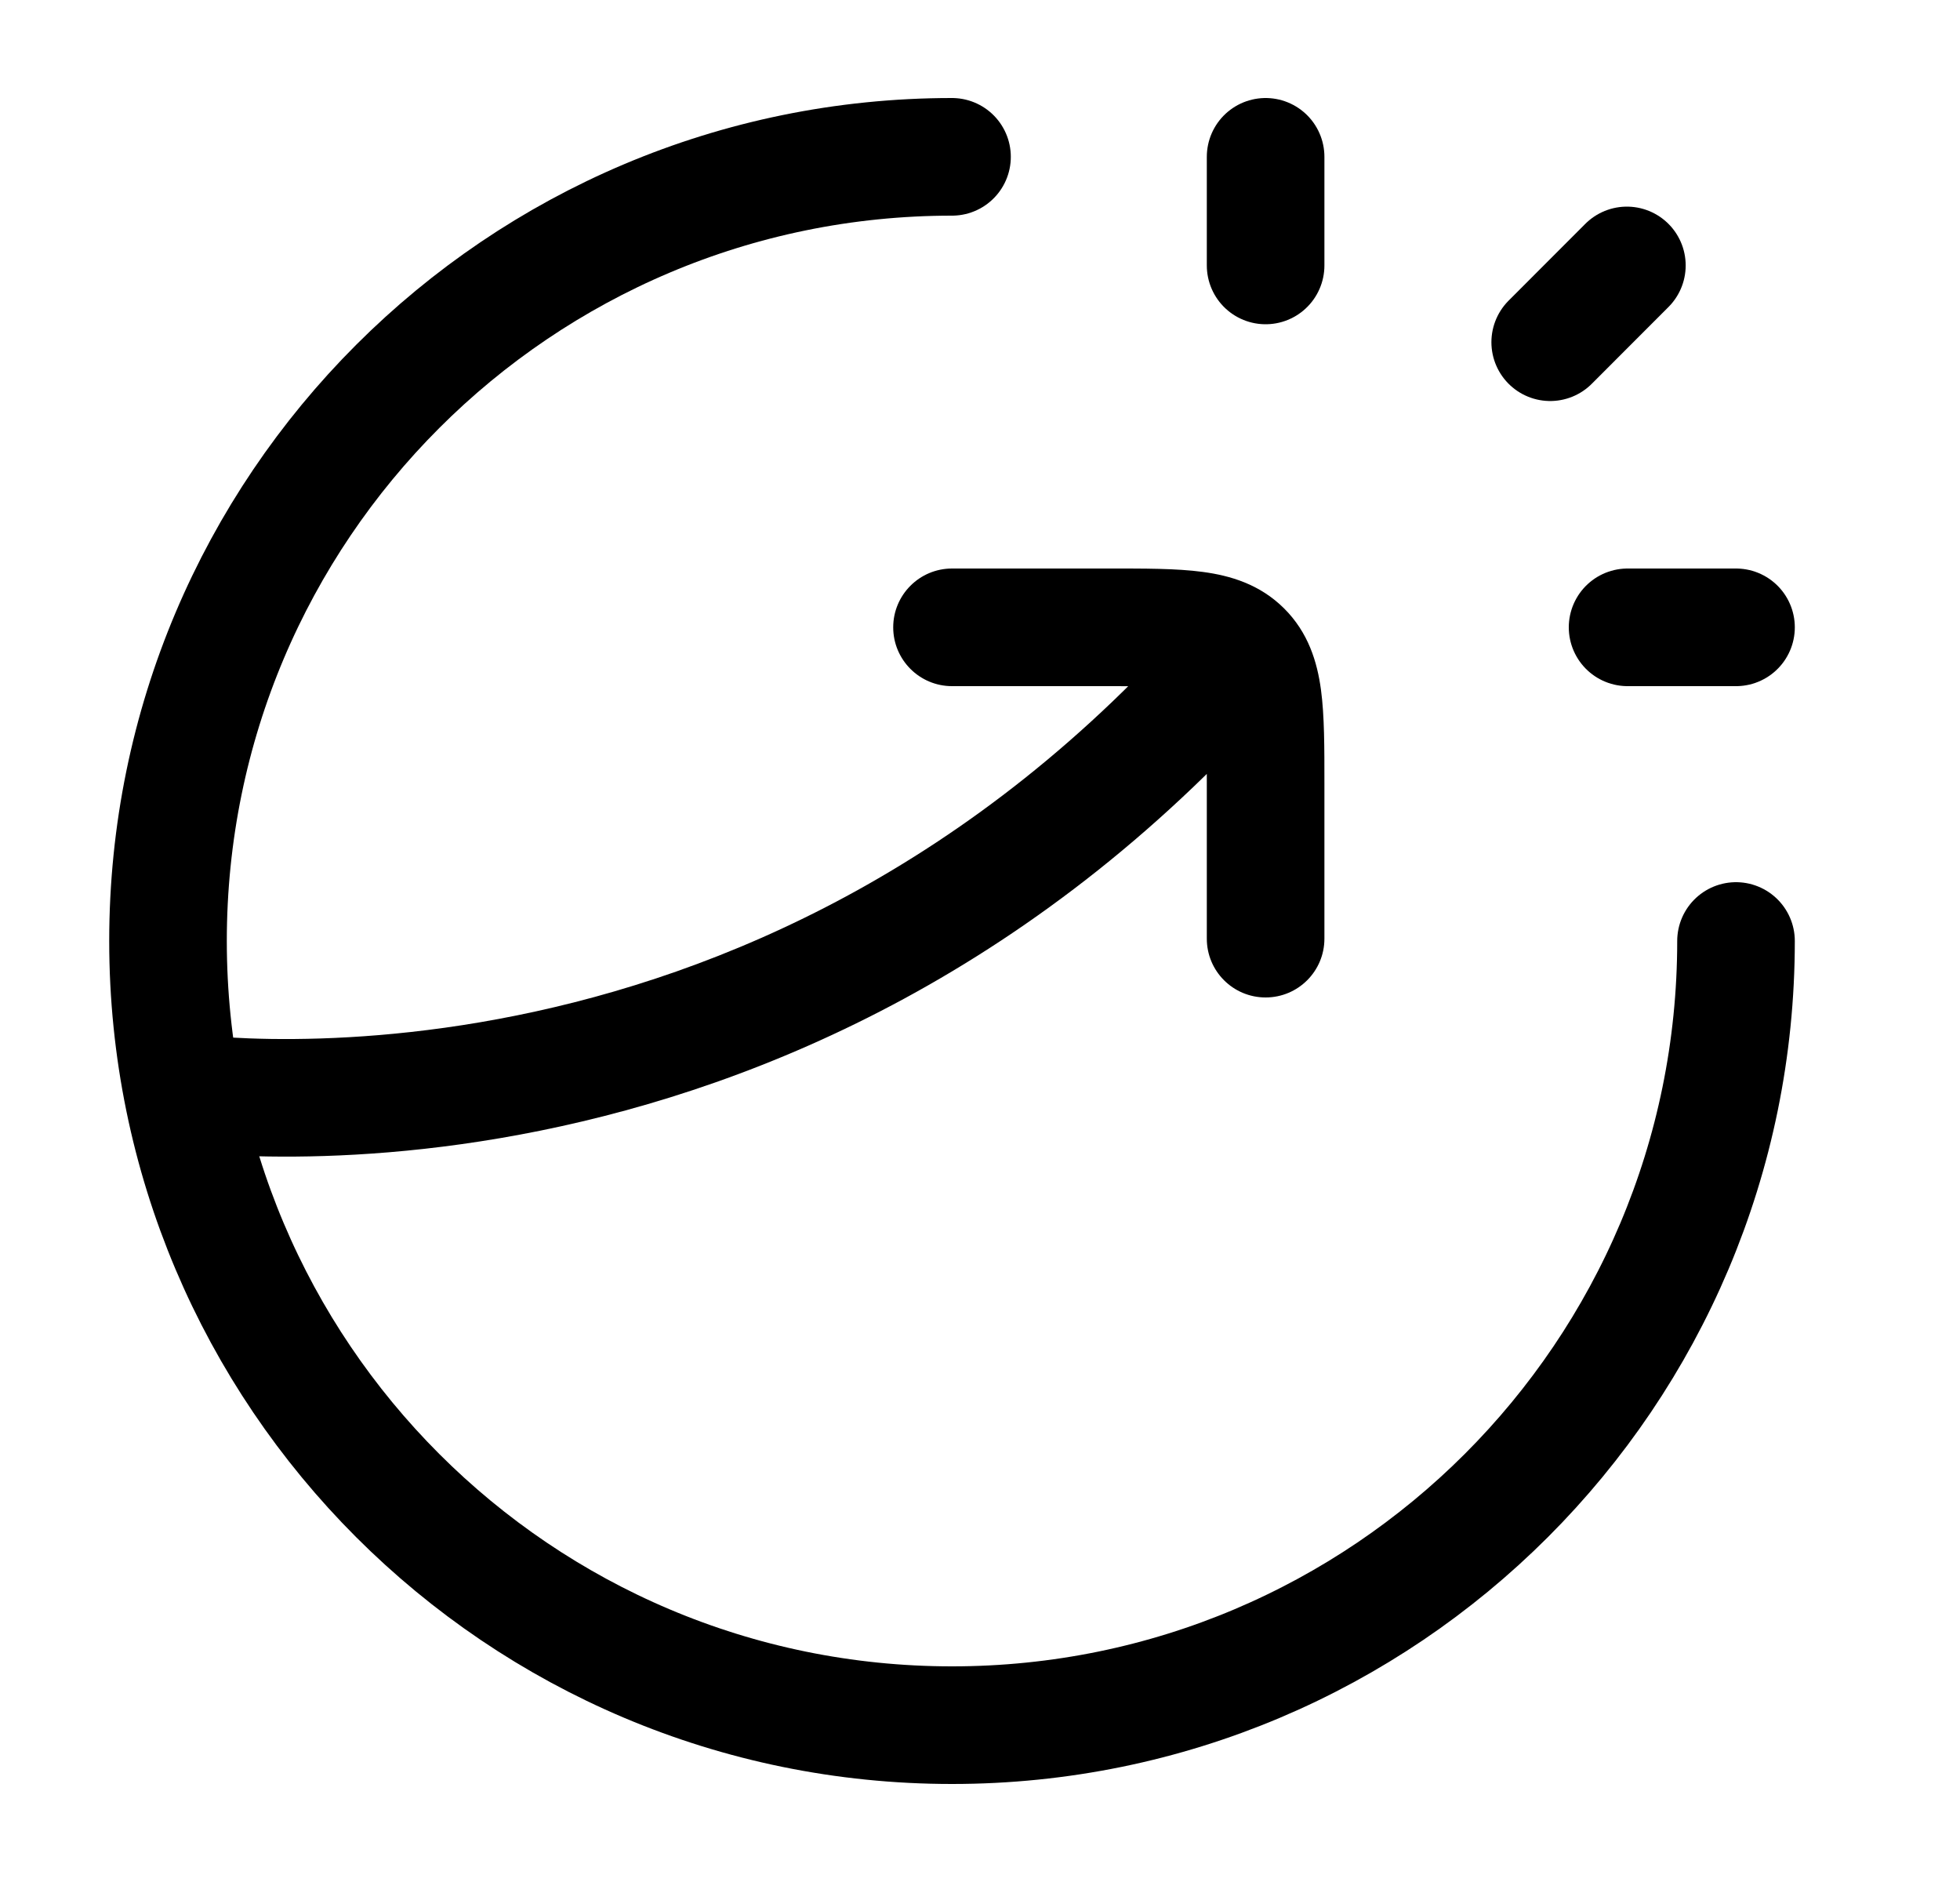
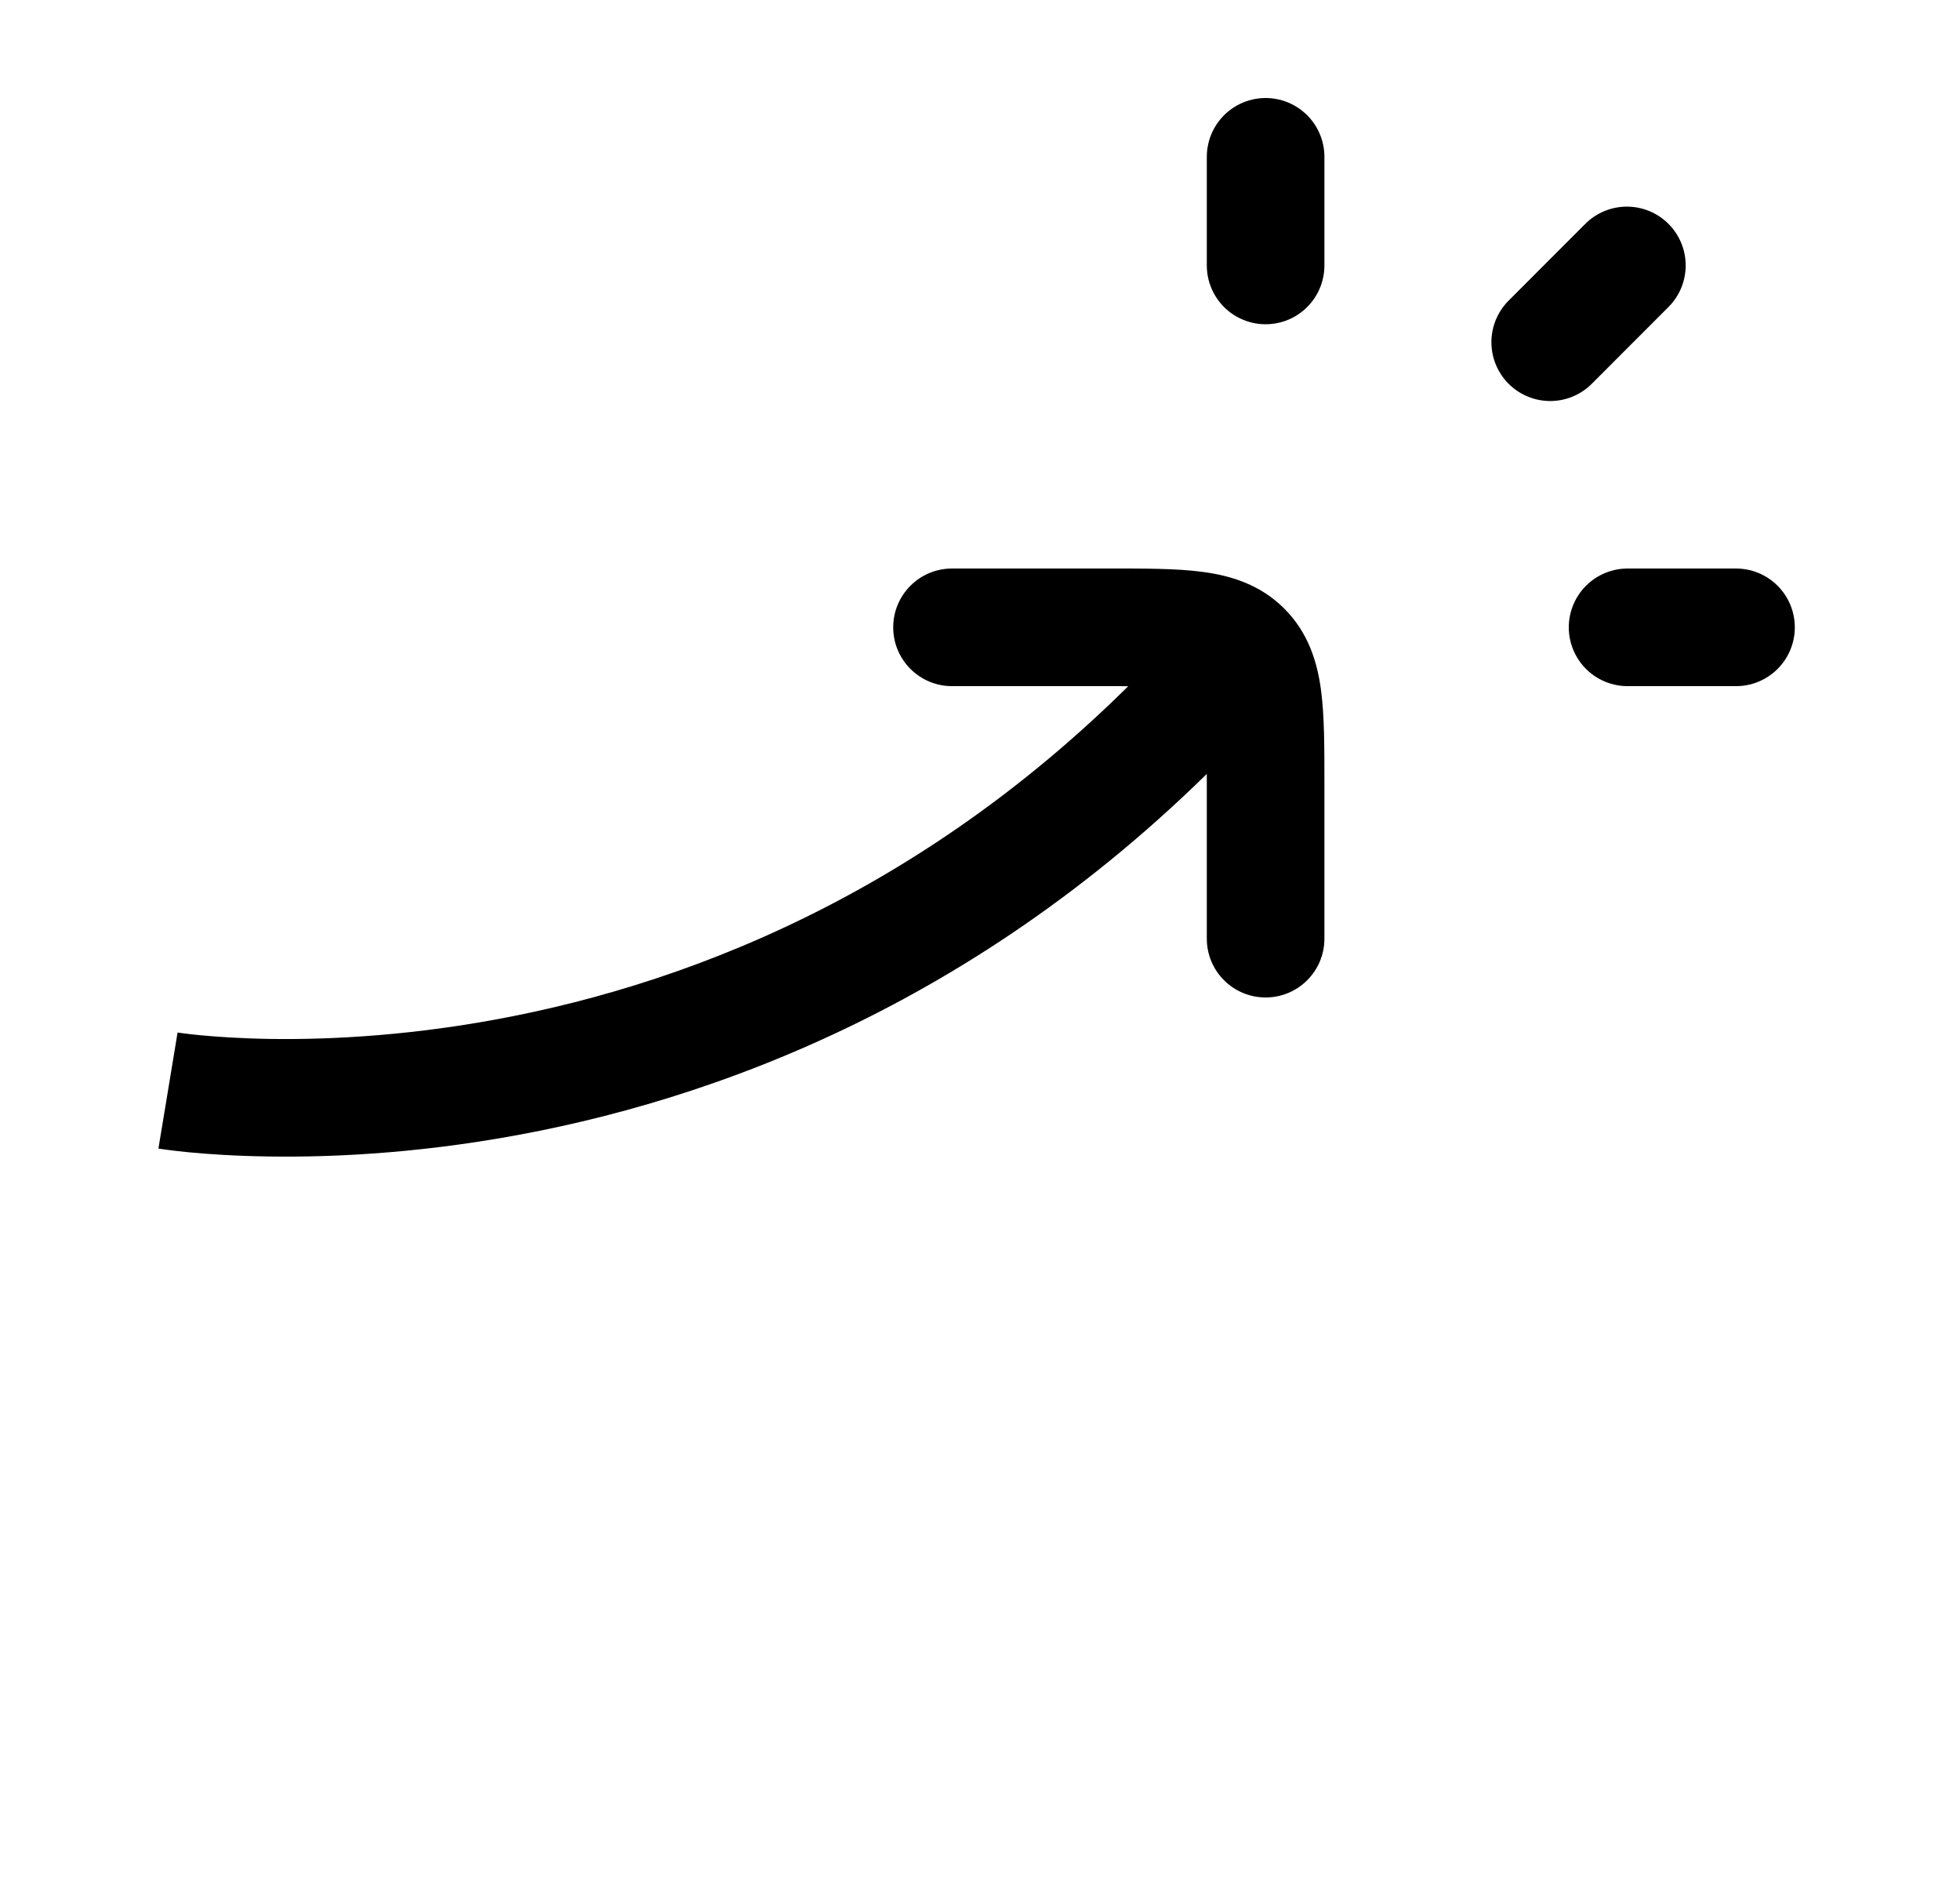
<svg xmlns="http://www.w3.org/2000/svg" width="25" height="24" viewBox="0 0 25 24" fill="none">
  <path d="M16.143 3.385V2M19.773 4.364L20.751 3.385M20.76 8H22.143" stroke="black" stroke-width="1.5" stroke-linecap="round" stroke-linejoin="round" />
-   <path d="M22.143 12C22.143 17.523 17.666 22 12.143 22C6.62 22 2.143 17.523 2.143 12C2.143 6.477 6.62 2 12.143 2" stroke="black" stroke-width="1.5" stroke-linecap="round" stroke-linejoin="round" />
  <path d="M12.143 7.25C11.729 7.25 11.393 7.586 11.393 8C11.393 8.414 11.729 8.75 12.143 8.75V7.25ZM15.393 11.97C15.393 12.385 15.729 12.72 16.143 12.72C16.557 12.72 16.893 12.385 16.893 11.97H15.393ZM12.143 8.75H14.143V7.25H12.143V8.75ZM15.393 9.985V11.97H16.893V9.985H15.393ZM14.143 8.75C14.635 8.75 14.93 8.752 15.141 8.78C15.238 8.793 15.287 8.808 15.309 8.817C15.314 8.819 15.317 8.821 15.319 8.822C15.321 8.823 15.322 8.823 15.322 8.823C15.322 8.823 15.322 8.823 15.322 8.823C15.321 8.823 15.321 8.823 15.322 8.823L16.378 7.758C16.069 7.451 15.694 7.34 15.339 7.293C15.006 7.248 14.593 7.25 14.143 7.25V8.75ZM16.893 9.985C16.893 9.539 16.894 9.128 16.849 8.795C16.801 8.441 16.688 8.066 16.378 7.758L15.322 8.823C15.322 8.823 15.321 8.823 15.321 8.822C15.32 8.821 15.323 8.824 15.326 8.834C15.335 8.854 15.35 8.901 15.363 8.997C15.391 9.205 15.393 9.496 15.393 9.985H16.893ZM15.284 7.798C12.413 11.097 9.145 12.432 6.597 12.948C5.321 13.207 4.224 13.26 3.452 13.249C3.066 13.243 2.762 13.221 2.558 13.202C2.456 13.192 2.379 13.183 2.329 13.176C2.304 13.173 2.287 13.17 2.276 13.169C2.27 13.168 2.267 13.167 2.265 13.167C2.264 13.167 2.264 13.167 2.264 13.167C2.264 13.167 2.264 13.167 2.264 13.167C2.264 13.167 2.265 13.167 2.265 13.167C2.265 13.167 2.265 13.167 2.143 13.907C2.02 14.647 2.021 14.647 2.021 14.647C2.021 14.647 2.022 14.647 2.022 14.647C2.023 14.647 2.024 14.647 2.025 14.648C2.027 14.648 2.029 14.648 2.032 14.649C2.038 14.65 2.045 14.651 2.054 14.652C2.073 14.655 2.099 14.659 2.133 14.663C2.199 14.672 2.293 14.683 2.414 14.695C2.655 14.718 3 14.742 3.43 14.748C4.29 14.761 5.495 14.702 6.895 14.418C9.701 13.849 13.287 12.376 16.416 8.783L15.284 7.798Z" fill="black" />
</svg>